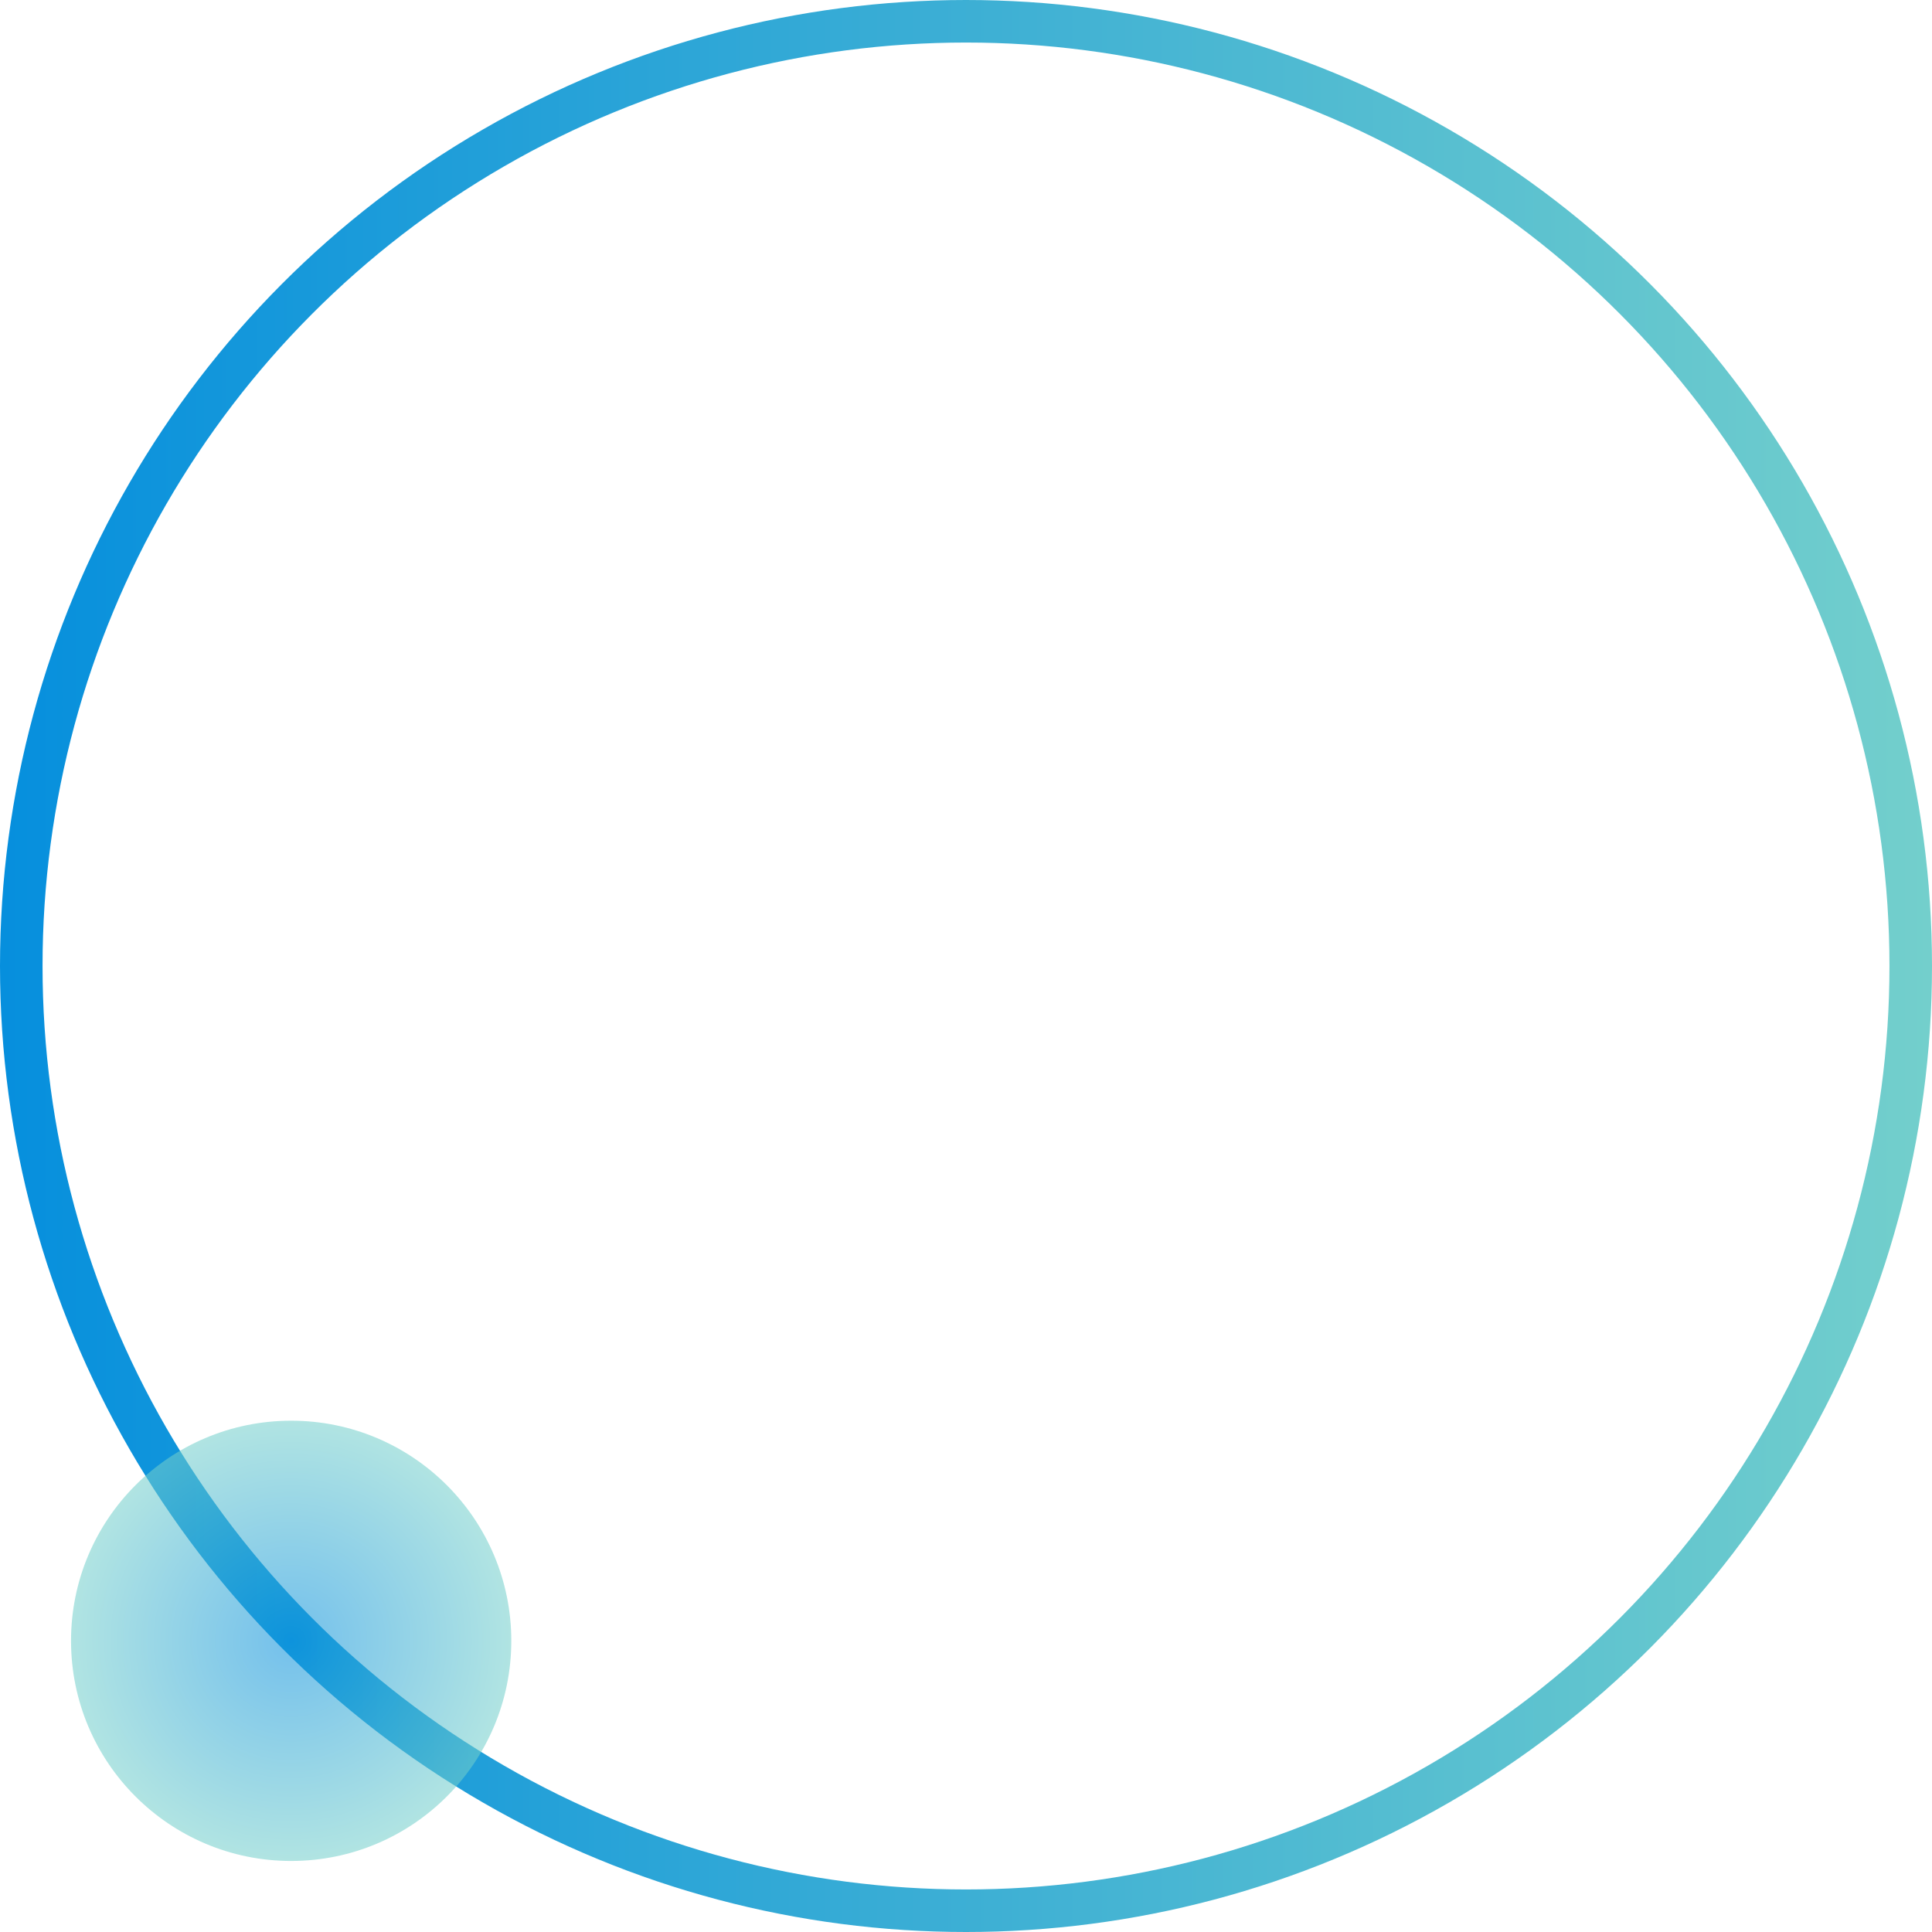
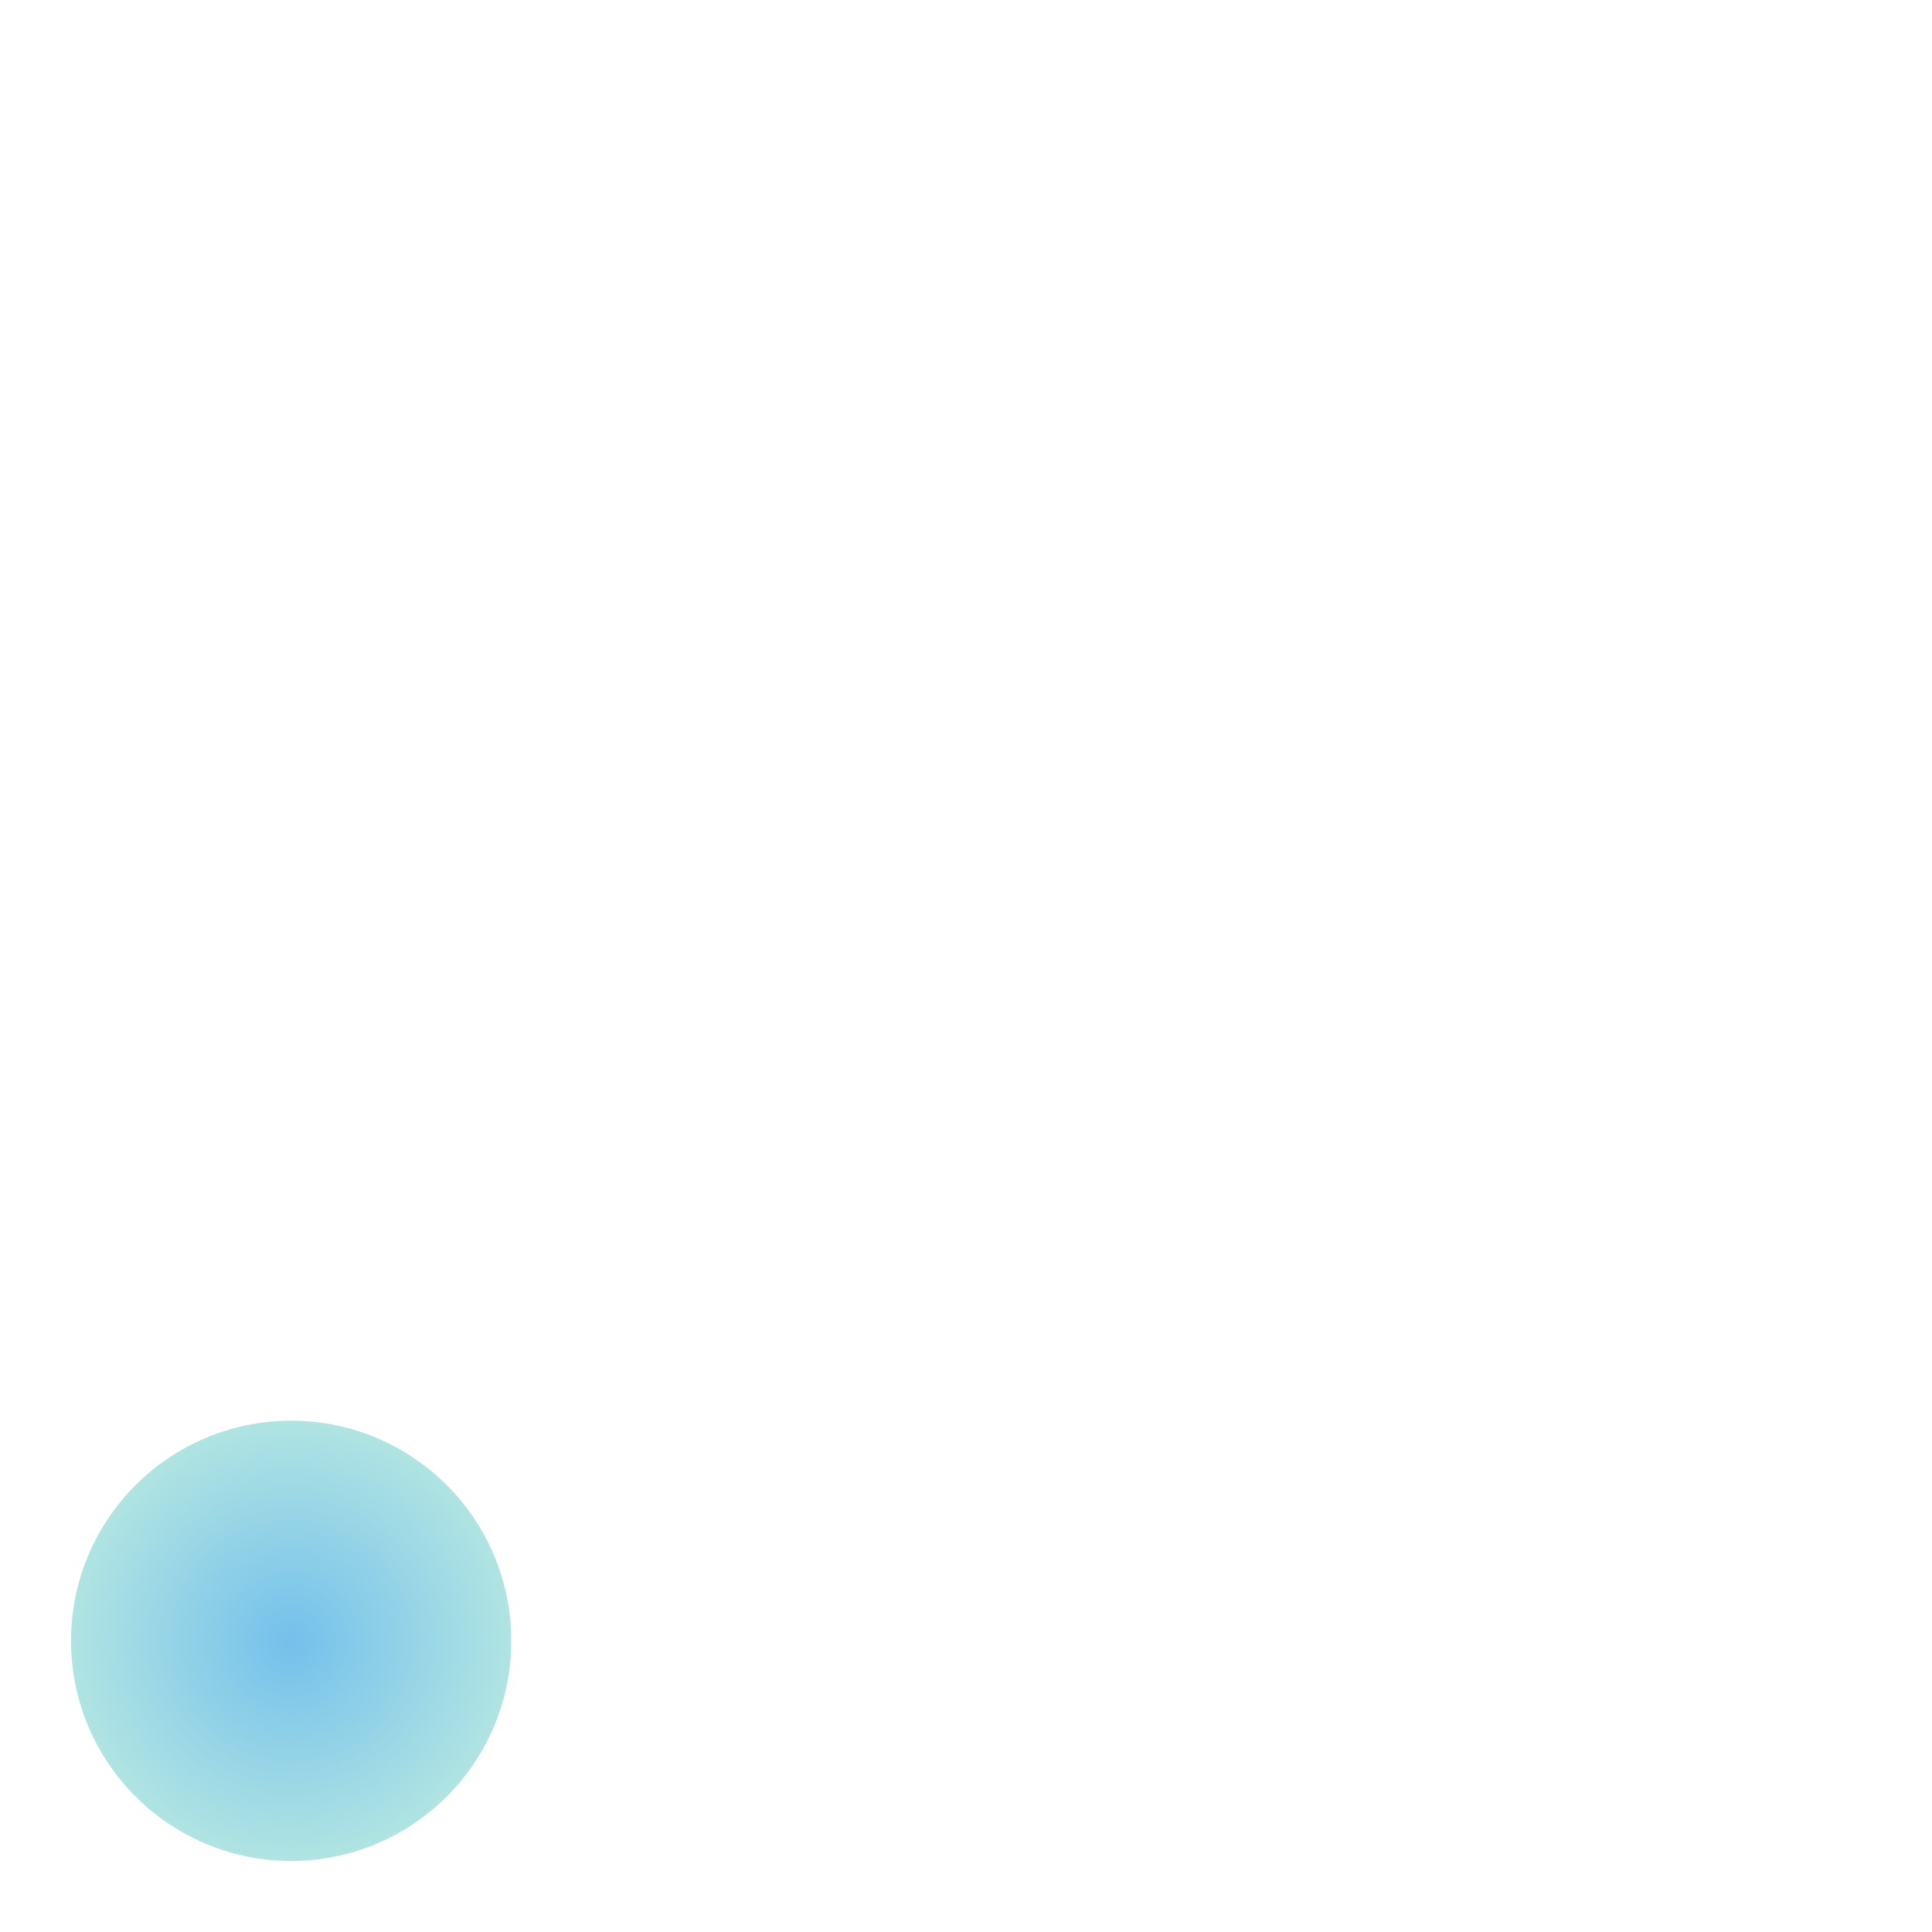
<svg xmlns="http://www.w3.org/2000/svg" id="_レイヤー_2" viewBox="0 0 93.56 93.56">
  <defs>
    <style>.cls-1{fill:none;stroke:url(#linear-gradient);stroke-miterlimit:10;stroke-width:2.06px;}.cls-2{fill:url(#_名称未設定グラデーション_2);opacity:.56;}</style>
    <linearGradient id="linear-gradient" x1="0" y1="46.78" x2="93.56" y2="46.78" gradientUnits="userSpaceOnUse">
      <stop offset="0" stop-color="#068fdd" />
      <stop offset="1" stop-color="#73cfcc" />
    </linearGradient>
    <radialGradient id="_名称未設定グラデーション_2" cx="14.1" cy="79.46" fx="14.1" fy="79.46" r="10.66" gradientUnits="userSpaceOnUse">
      <stop offset="0" stop-color="#068fdd" />
      <stop offset="1" stop-color="#73cfcc" />
    </radialGradient>
  </defs>
  <g id="_レイヤー_1-2">
    <g>
-       <circle class="cls-1" cx="46.78" cy="46.78" r="45.75" />
      <circle class="cls-2" cx="14.1" cy="79.46" r="10.66" />
    </g>
  </g>
</svg>